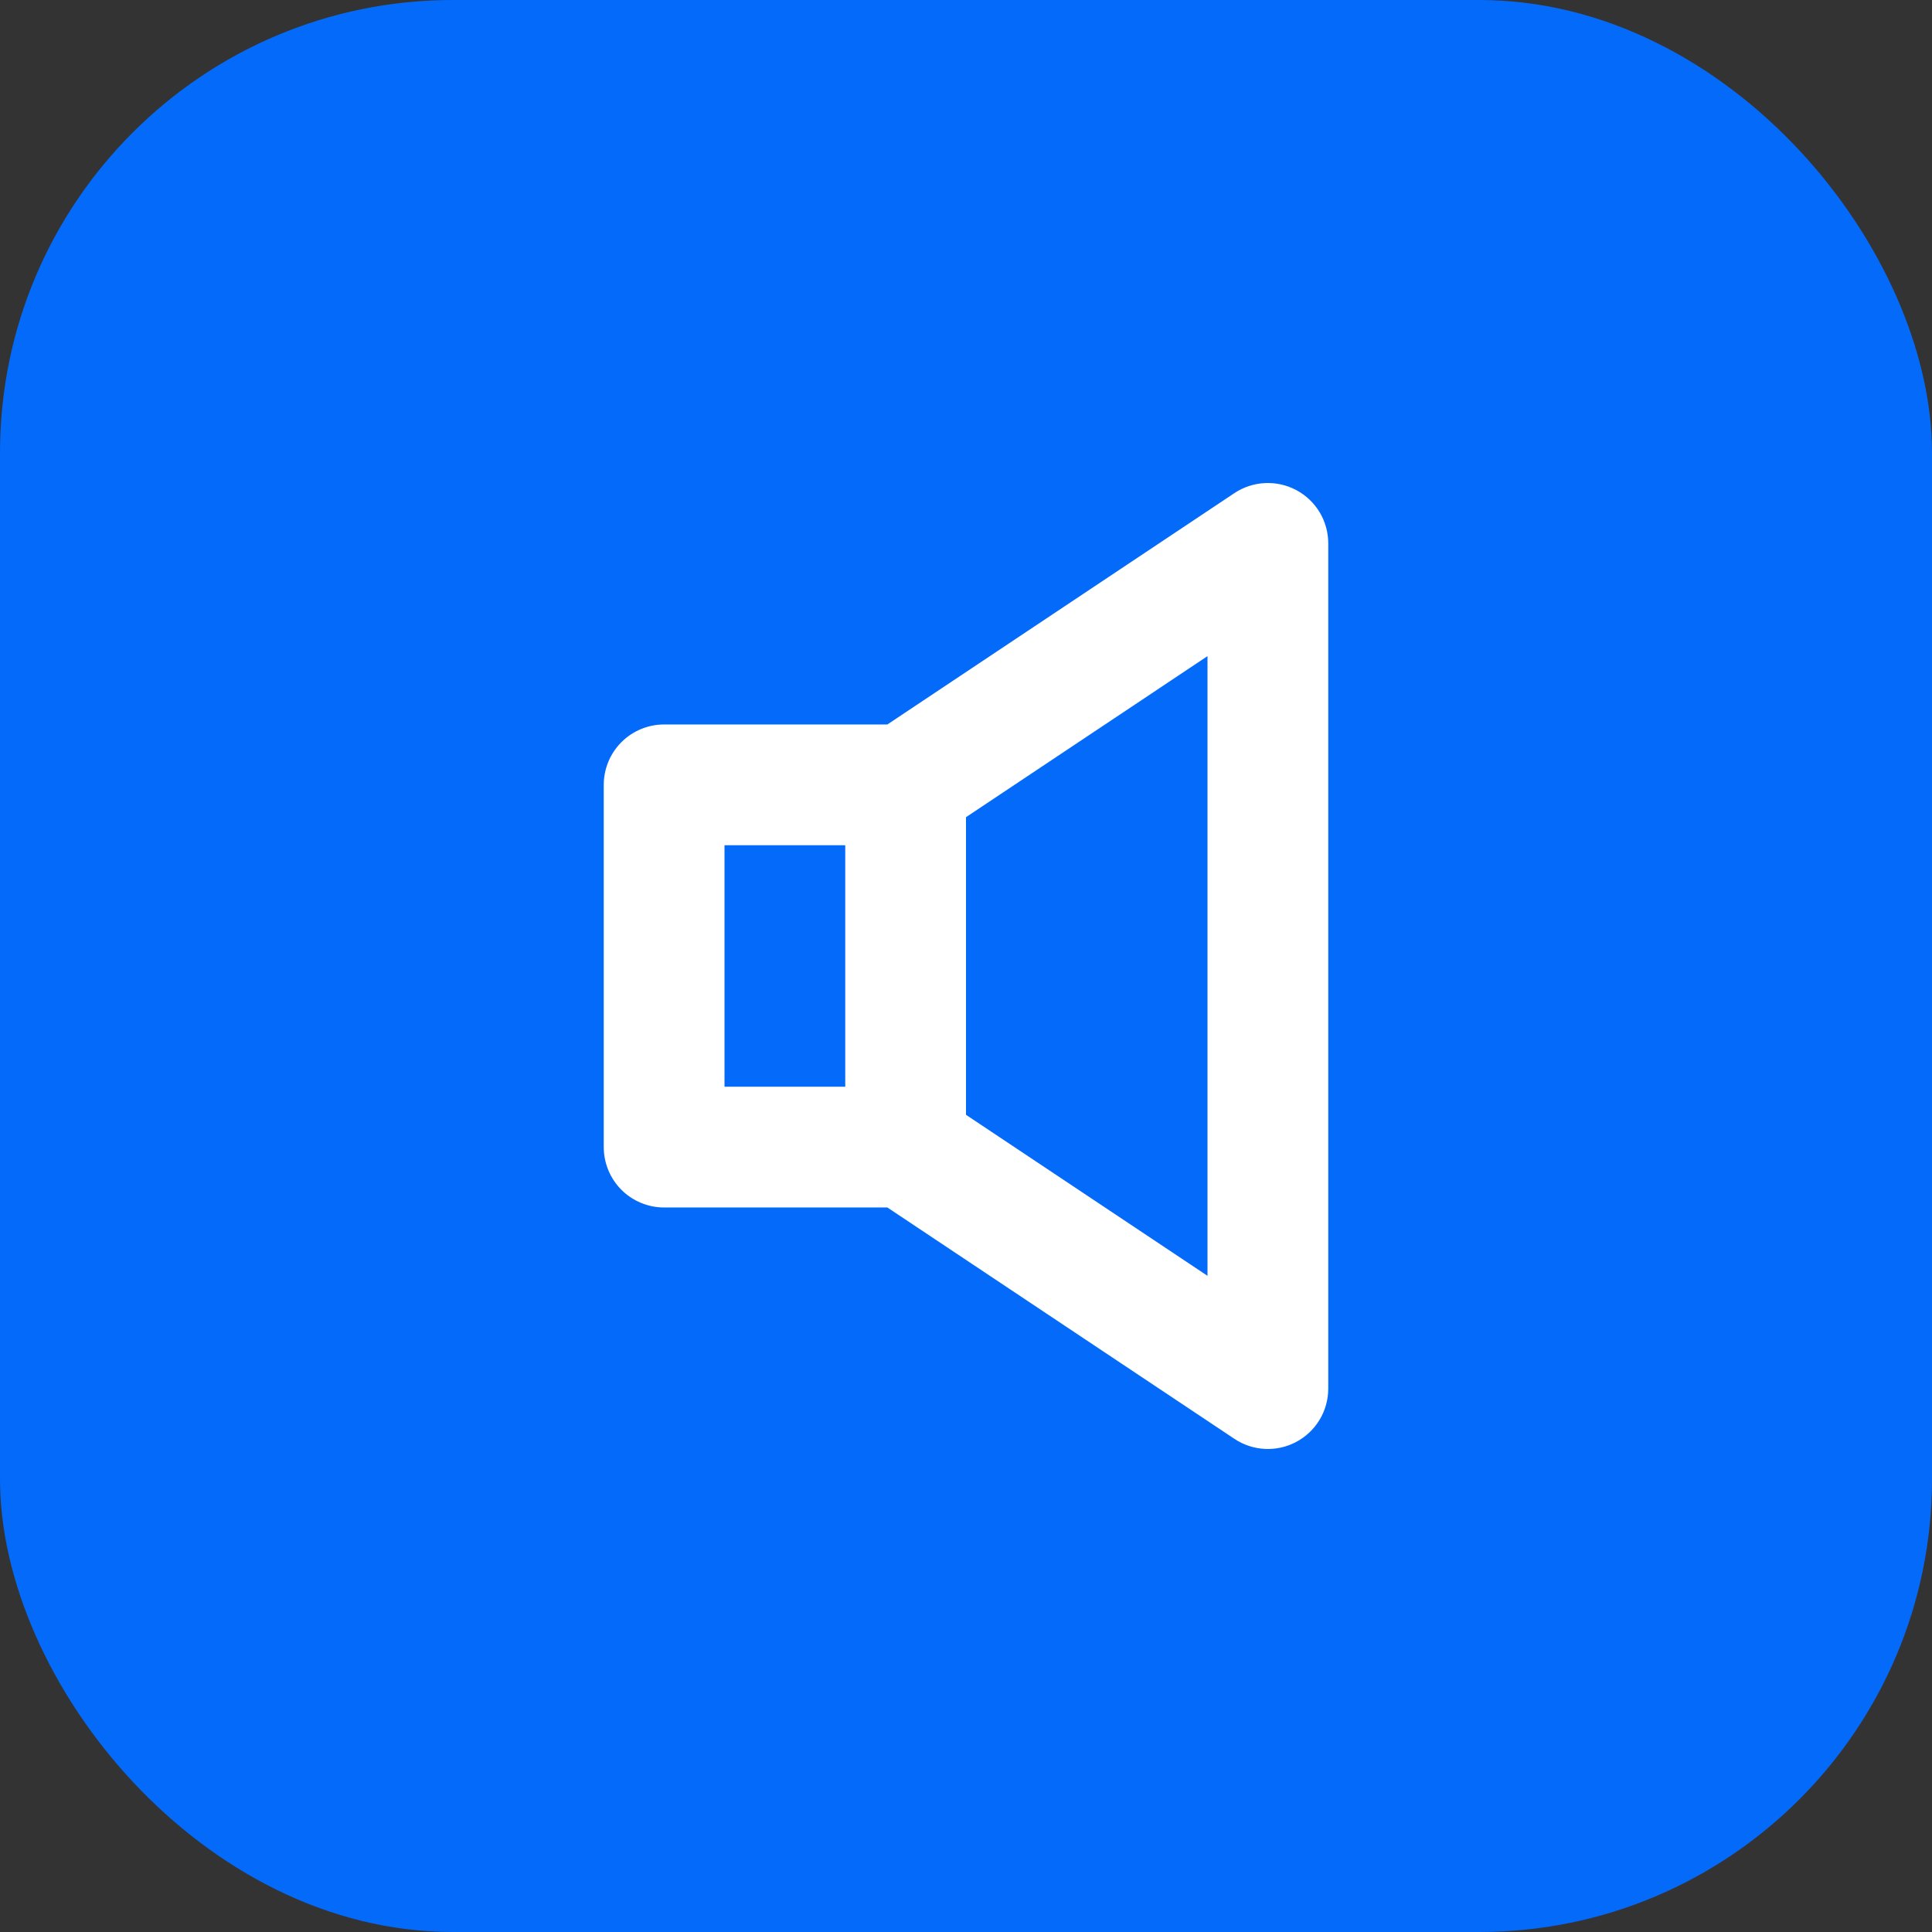
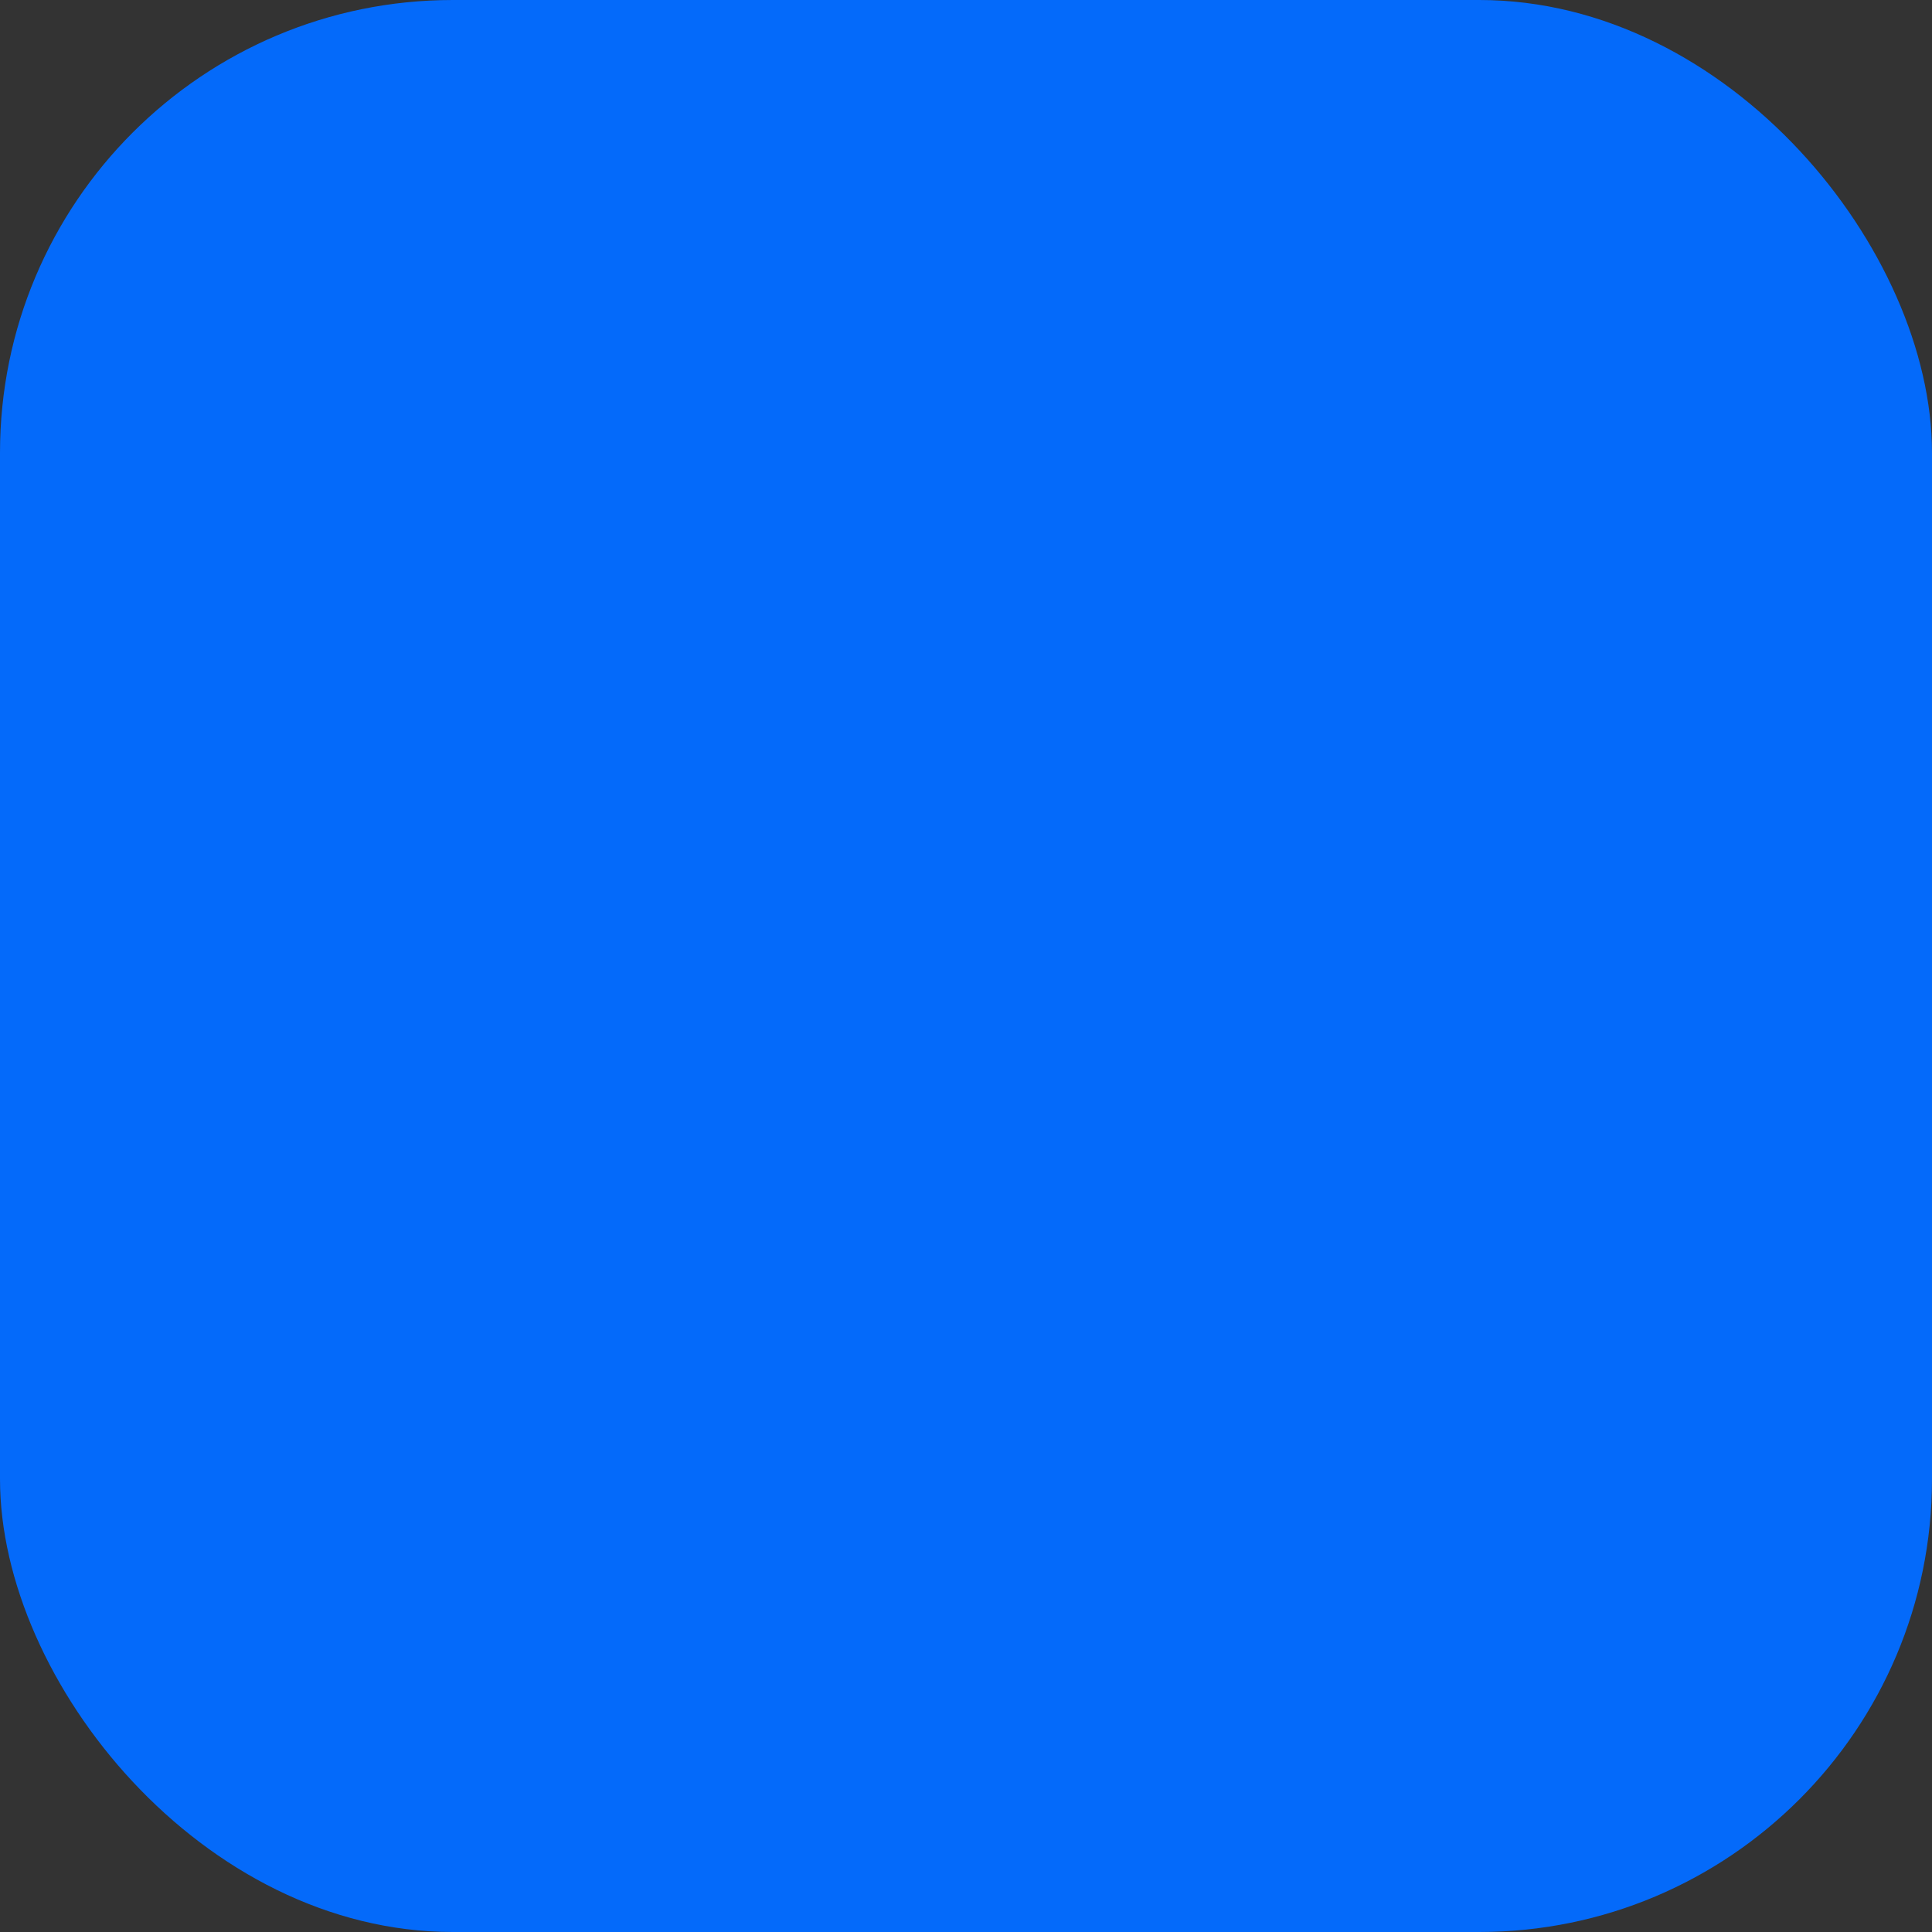
<svg xmlns="http://www.w3.org/2000/svg" width="64" height="64" viewBox="0 0 64 64" fill="none">
  <rect x="0" y="0" width="64" height="64" fill="#333333" stroke="none" />
  <rect width="64" height="64" rx="15" fill="#046AFA" />
-   <path d="M42.943 16.236C42.624 16.066 42.265 15.985 41.903 16.003C41.542 16.02 41.192 16.135 40.891 16.335L29.395 23.999H22C21.737 23.999 21.477 24.051 21.235 24.151C20.992 24.252 20.771 24.399 20.585 24.585C20.4 24.771 20.252 24.991 20.152 25.234C20.052 25.477 20 25.737 20 25.999V37.999C20 38.262 20.052 38.522 20.152 38.765C20.252 39.008 20.4 39.228 20.585 39.414C20.771 39.6 20.992 39.747 21.235 39.847C21.477 39.948 21.737 40 22 39.999H29.395L40.891 47.663C41.192 47.864 41.542 47.98 41.904 47.997C42.265 48.015 42.625 47.934 42.944 47.763C43.263 47.592 43.53 47.338 43.716 47.027C43.902 46.717 44 46.361 44 45.999V17.999C44 17.637 43.902 17.282 43.716 16.971C43.53 16.661 43.263 16.407 42.943 16.236ZM24 27.999H28V35.999H24V27.999ZM40 42.263L32 36.929V27.07L40 21.736V42.263Z" fill="white" />
</svg>